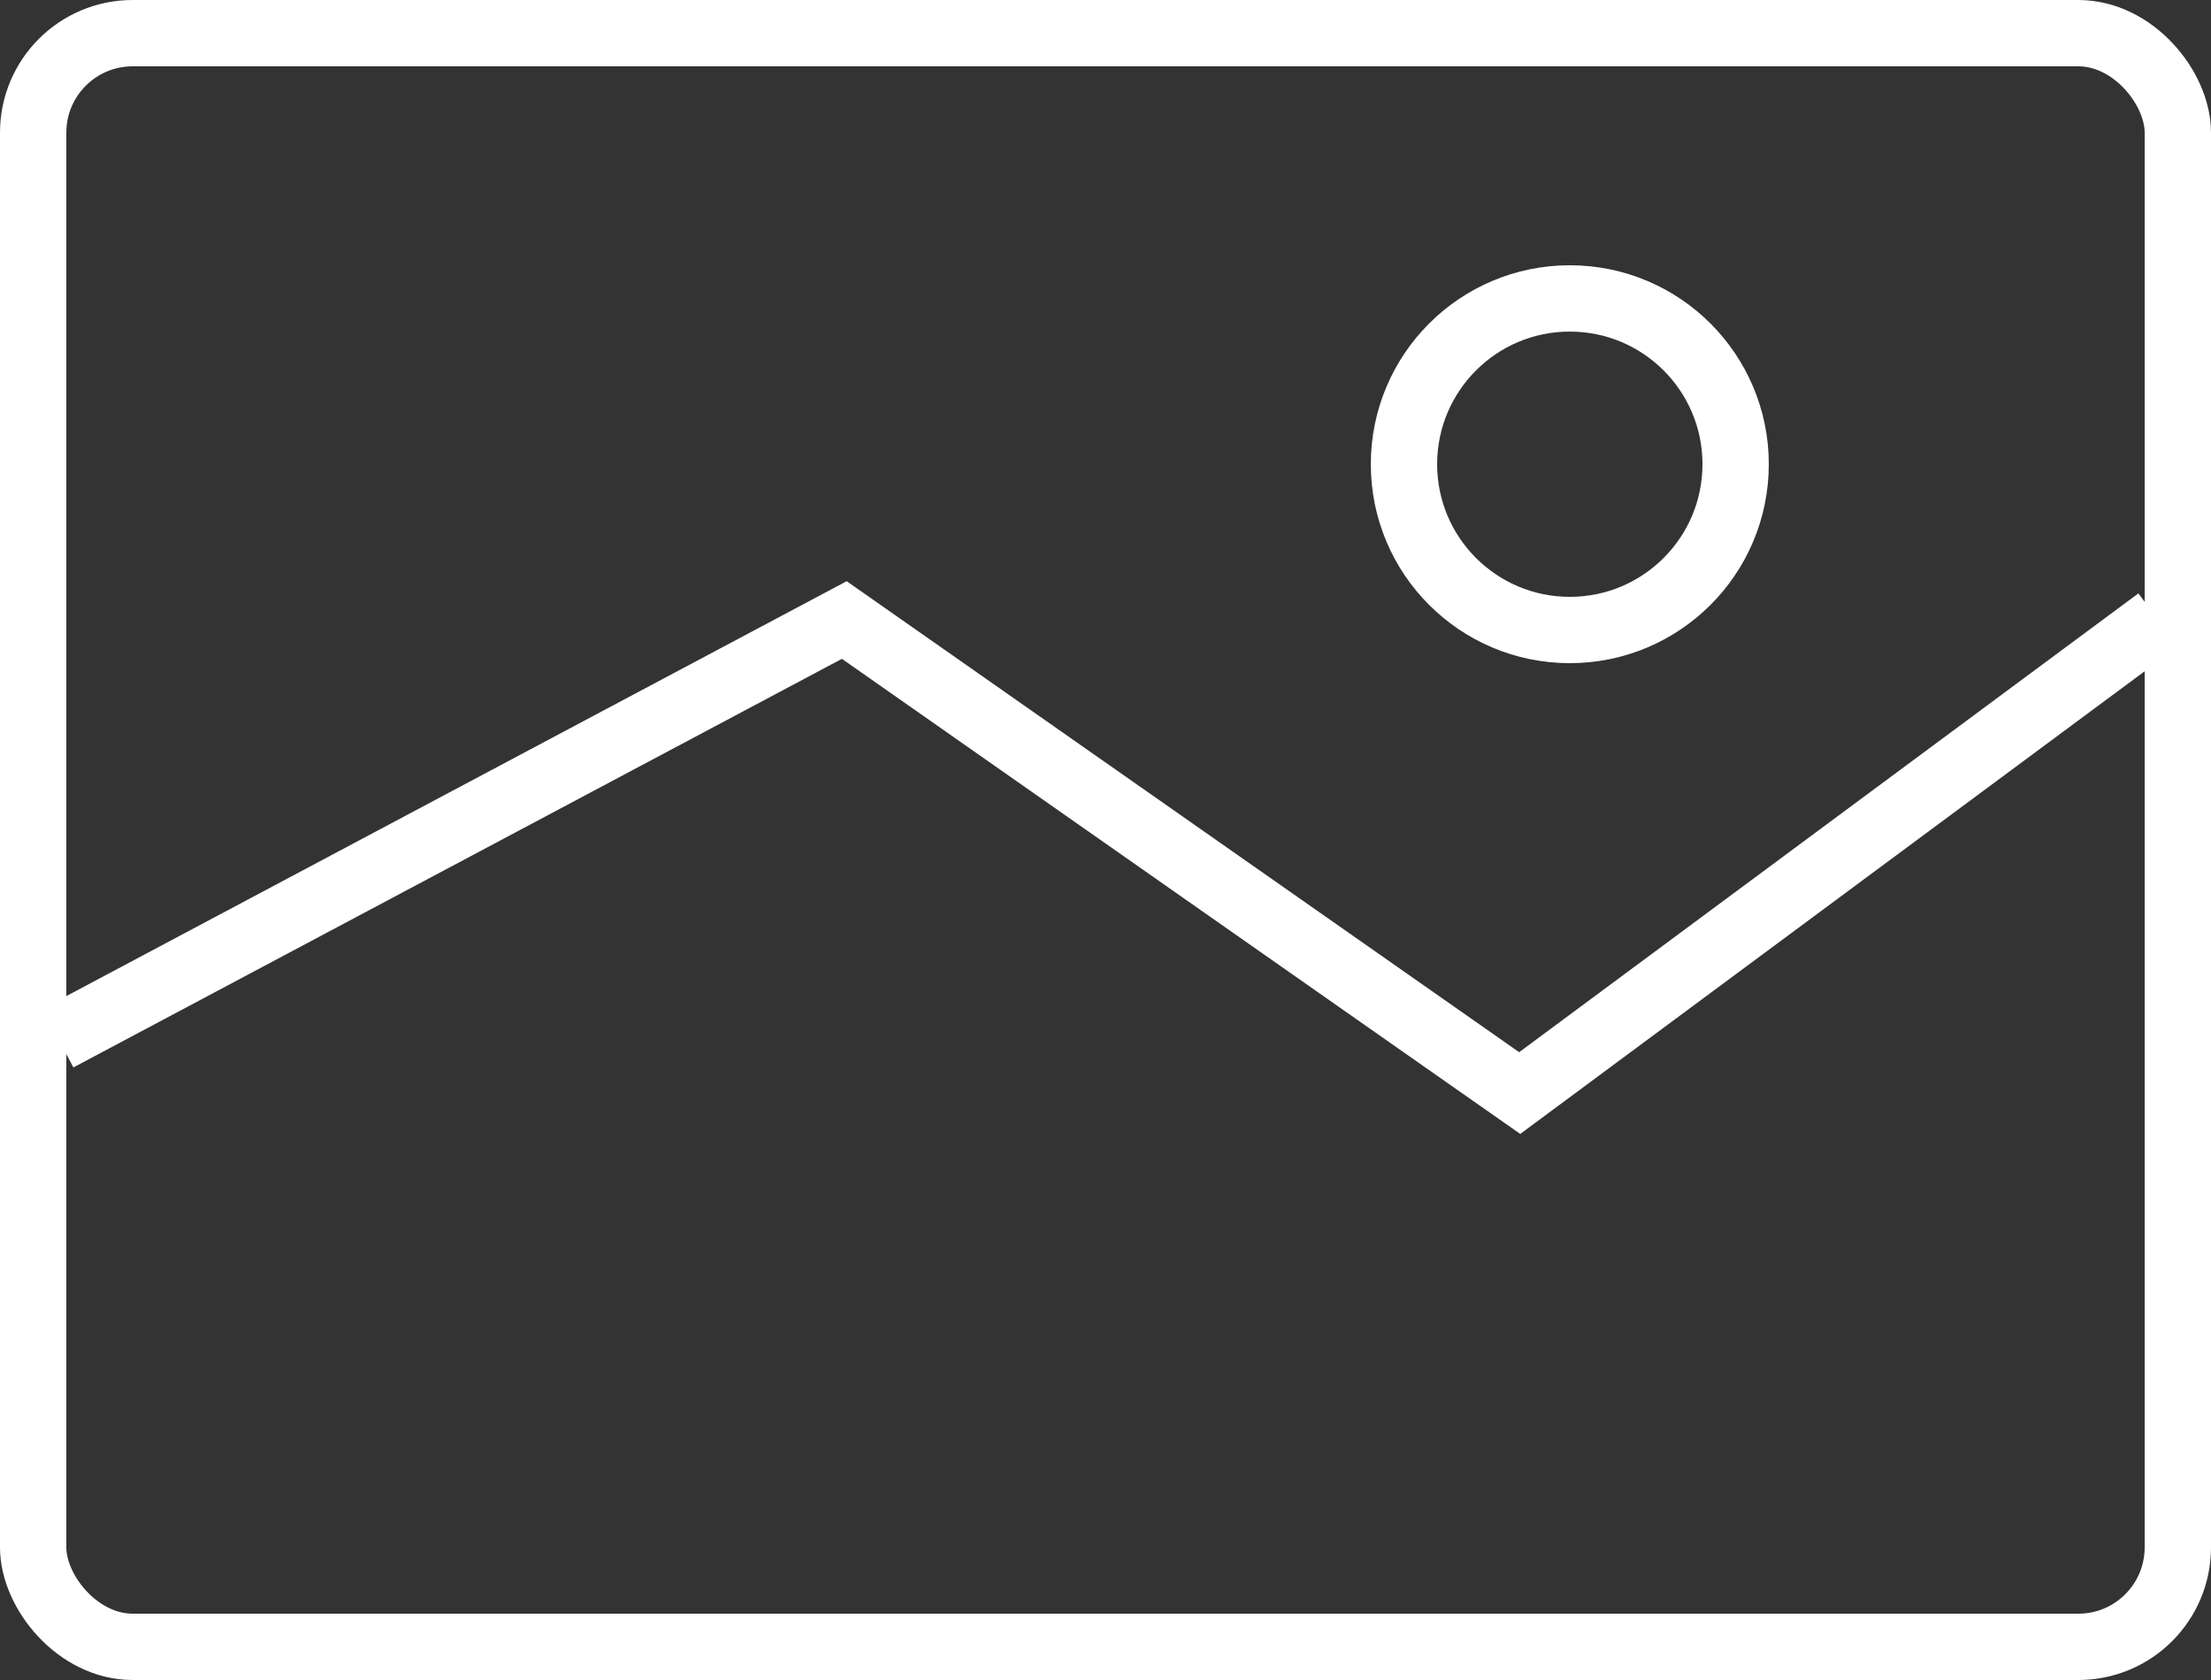
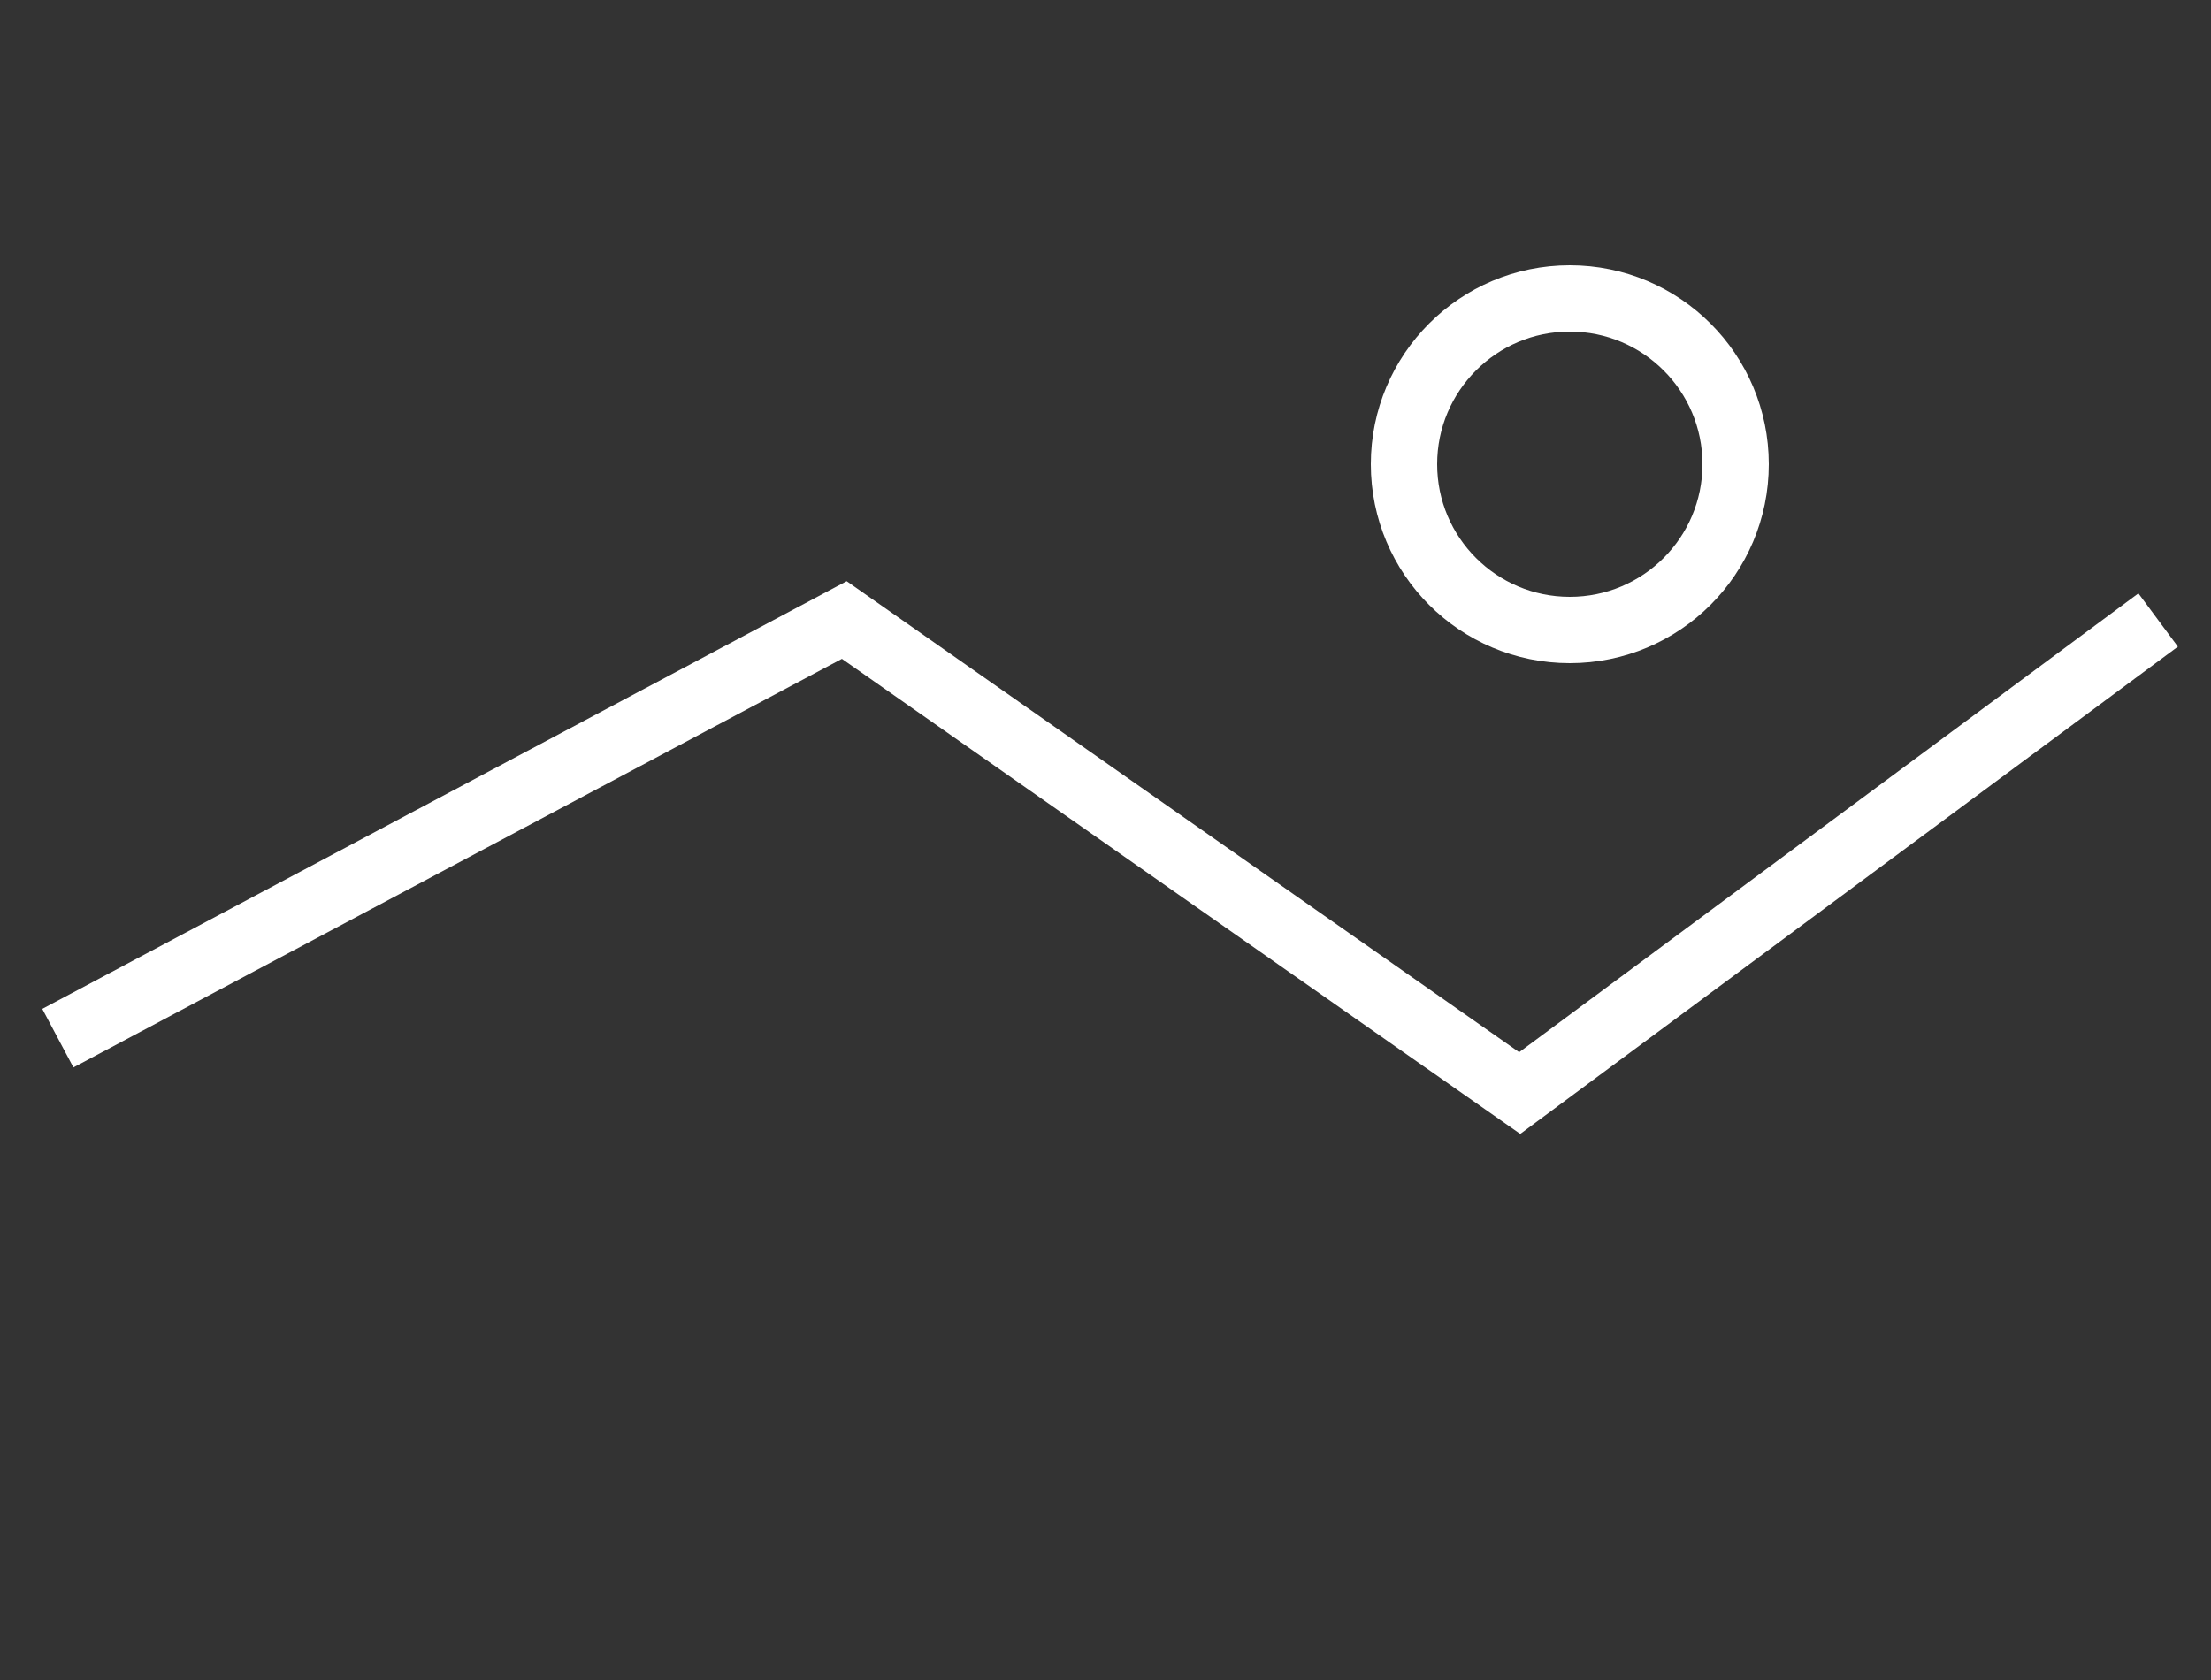
<svg xmlns="http://www.w3.org/2000/svg" width="50" height="38" viewBox="0 0 50 38">
  <rect x="0" y="0" width="50" height="38" fill="#333333" stroke="none" />
  <g id="Group_4507" data-name="Group 4507" transform="translate(-622 -148)">
    <g id="Rectangle_3437" data-name="Rectangle 3437" transform="translate(622 148)" fill="none" stroke="#fff" stroke-width="1.5">
-       <rect width="50" height="38" rx="3" stroke="none" />
-       <rect x="0.75" y="0.75" width="48.5" height="36.5" rx="2.25" fill="none" />
-     </g>
+       </g>
    <path id="Path_4037" data-name="Path 4037" d="M6855.308,171.482l17.785-9.458,15.274,10.7,14.438-10.7" transform="translate(-6232)" fill="none" stroke="#fff" stroke-width="1.5" />
    <g id="Ellipse_605" data-name="Ellipse 605" transform="translate(653 154)" fill="none" stroke="#fff" stroke-width="1.5">
      <circle cx="4.5" cy="4.5" r="4.5" stroke="none" />
      <circle cx="4.5" cy="4.5" r="3.75" fill="none" />
    </g>
  </g>
</svg>